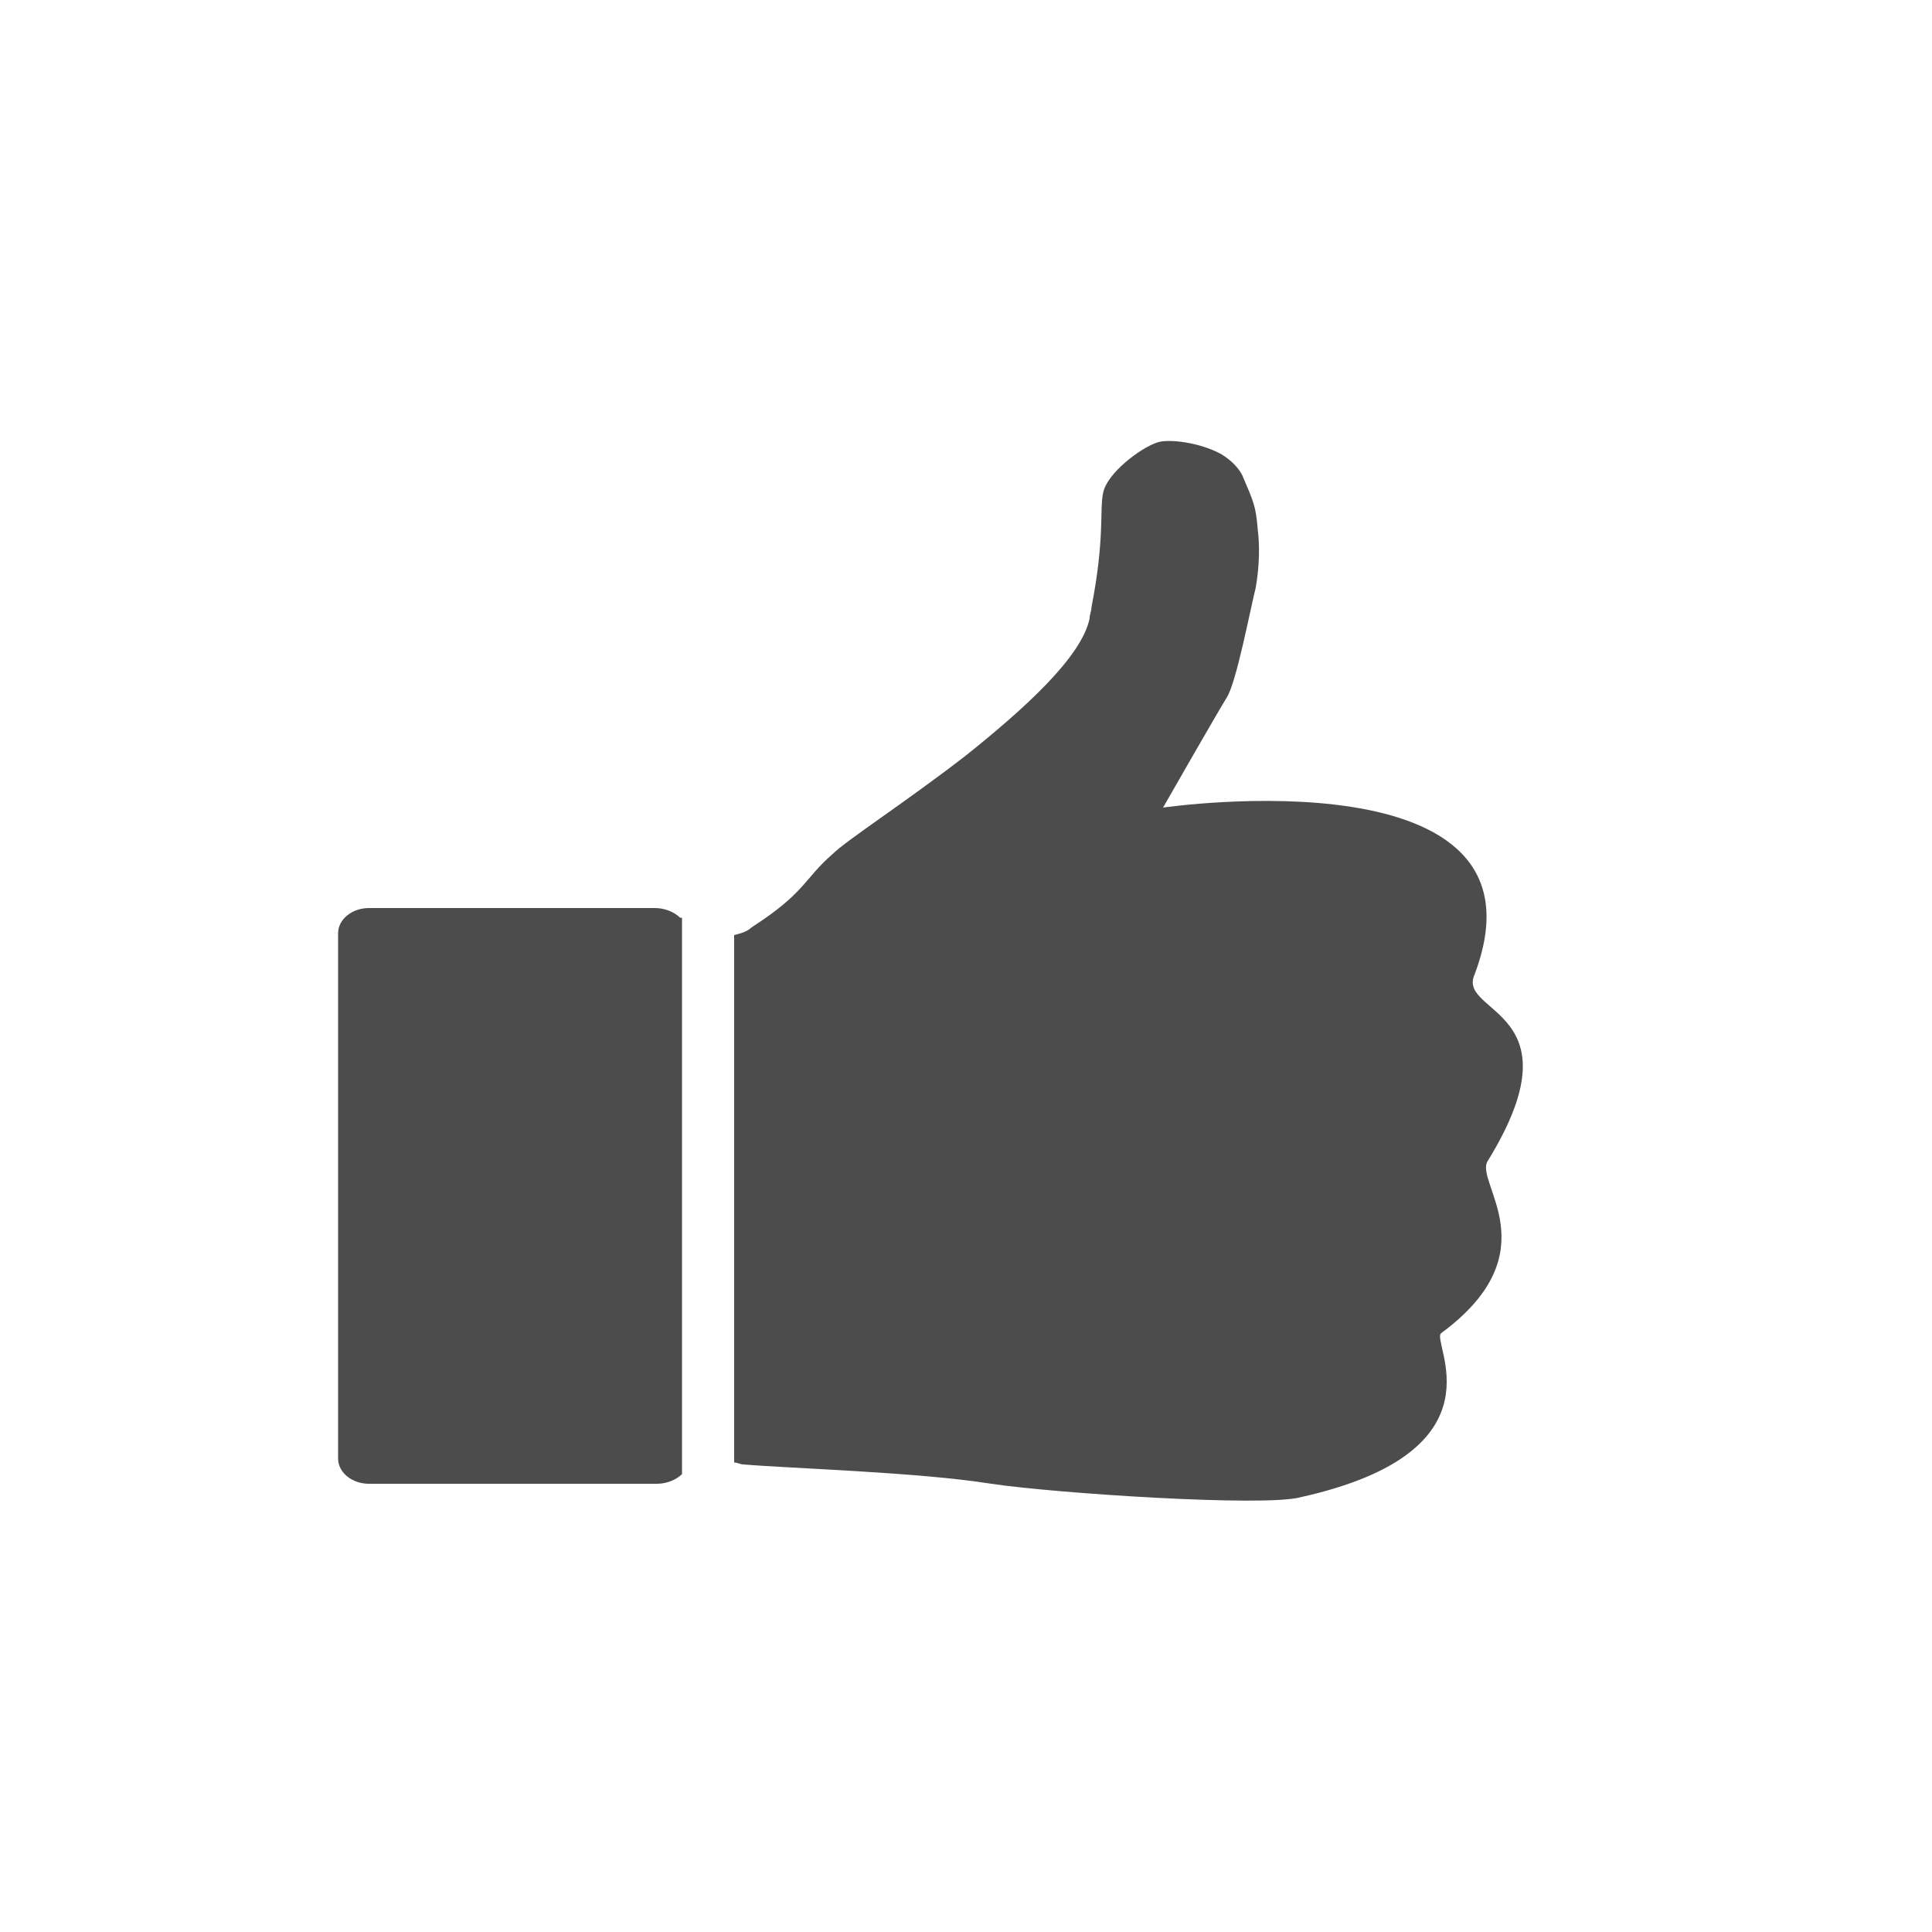
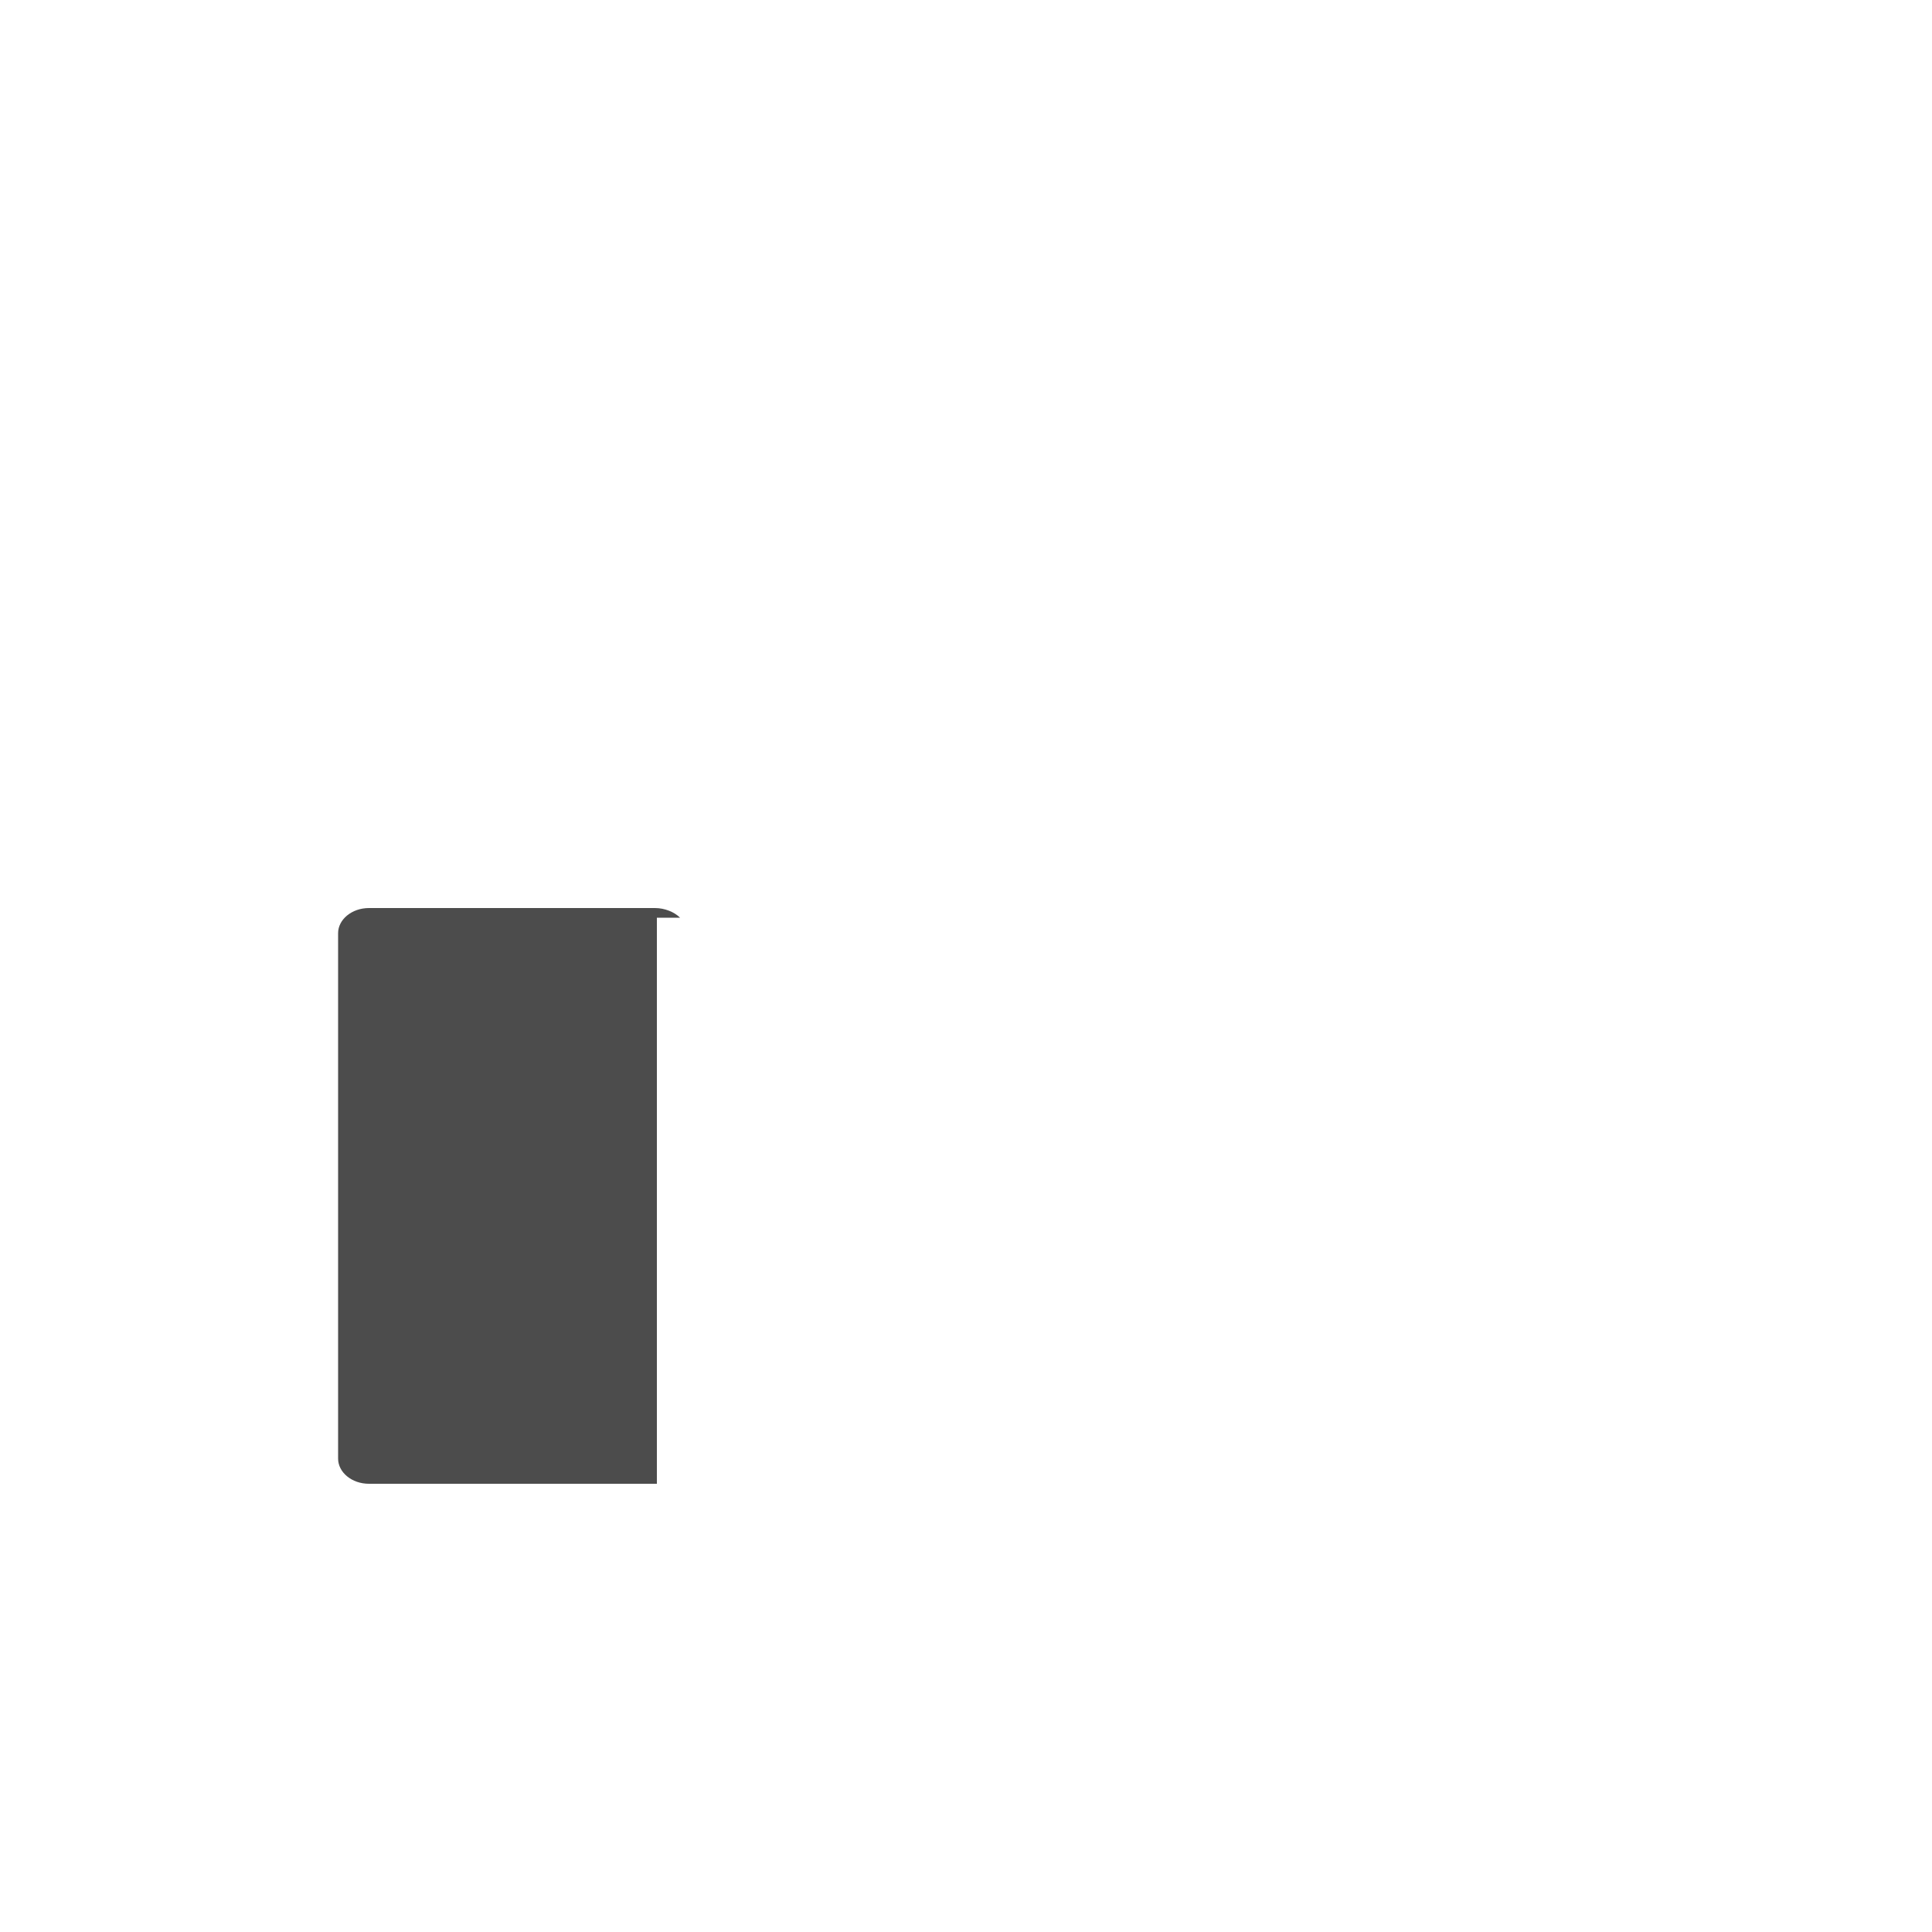
<svg xmlns="http://www.w3.org/2000/svg" id="Livello_1" x="0px" y="0px" viewBox="0 0 100 100" style="enable-background:new 0 0 100 100;" xml:space="preserve">
  <style type="text/css">
	.st0{fill:#4C4C4C;}
</style>
  <g>
-     <path class="st0" d="M35.2,47.5c-0.3-0.3-0.8-0.5-1.3-0.5H19.1c-0.9,0-1.6,0.6-1.6,1.3v27.2c0,0.7,0.7,1.3,1.6,1.3h14.9   c0.5,0,1-0.2,1.3-0.5V47.5z" />
-     <path class="st0" d="M77,60.1c4.8-7.8-1.5-7.6-0.7-9.6c4.5-11.7-16.1-8.7-16.1-8.7s2.8-4.9,3.3-5.7c0.5-0.8,1.2-4.5,1.5-5.7   c0.2-1.2,0.2-2.2,0.1-3c-0.1-1.2-0.2-1.4-0.8-2.8c-0.2-0.4-0.6-0.8-1.1-1.1c-1.1-0.6-2.7-0.8-3.3-0.6c-0.9,0.3-2.6,1.6-2.8,2.6   c-0.2,0.9,0.1,2.3-0.6,5.9c0,0.2-0.1,0.4-0.1,0.6c-0.4,2-3.4,4.7-6.4,7.1c-3.1,2.4-6.2,4.4-6.9,5.1c-1.5,1.3-1.4,2-4.2,3.8   c-0.2,0.2-0.5,0.3-0.9,0.4v27.3c0.2,0,0.3,0.1,0.5,0.1c2.3,0.2,9.1,0.4,12.8,1c3.4,0.5,14.1,1.2,16,0.7c10.8-2.4,6.7-8.1,7.3-8.5   C80.3,64.8,76.3,61.2,77,60.1z" />
+     <path class="st0" d="M35.2,47.5c-0.3-0.3-0.8-0.5-1.3-0.5H19.1c-0.9,0-1.6,0.6-1.6,1.3v27.2c0,0.7,0.7,1.3,1.6,1.3h14.9   V47.5z" />
  </g>
</svg>